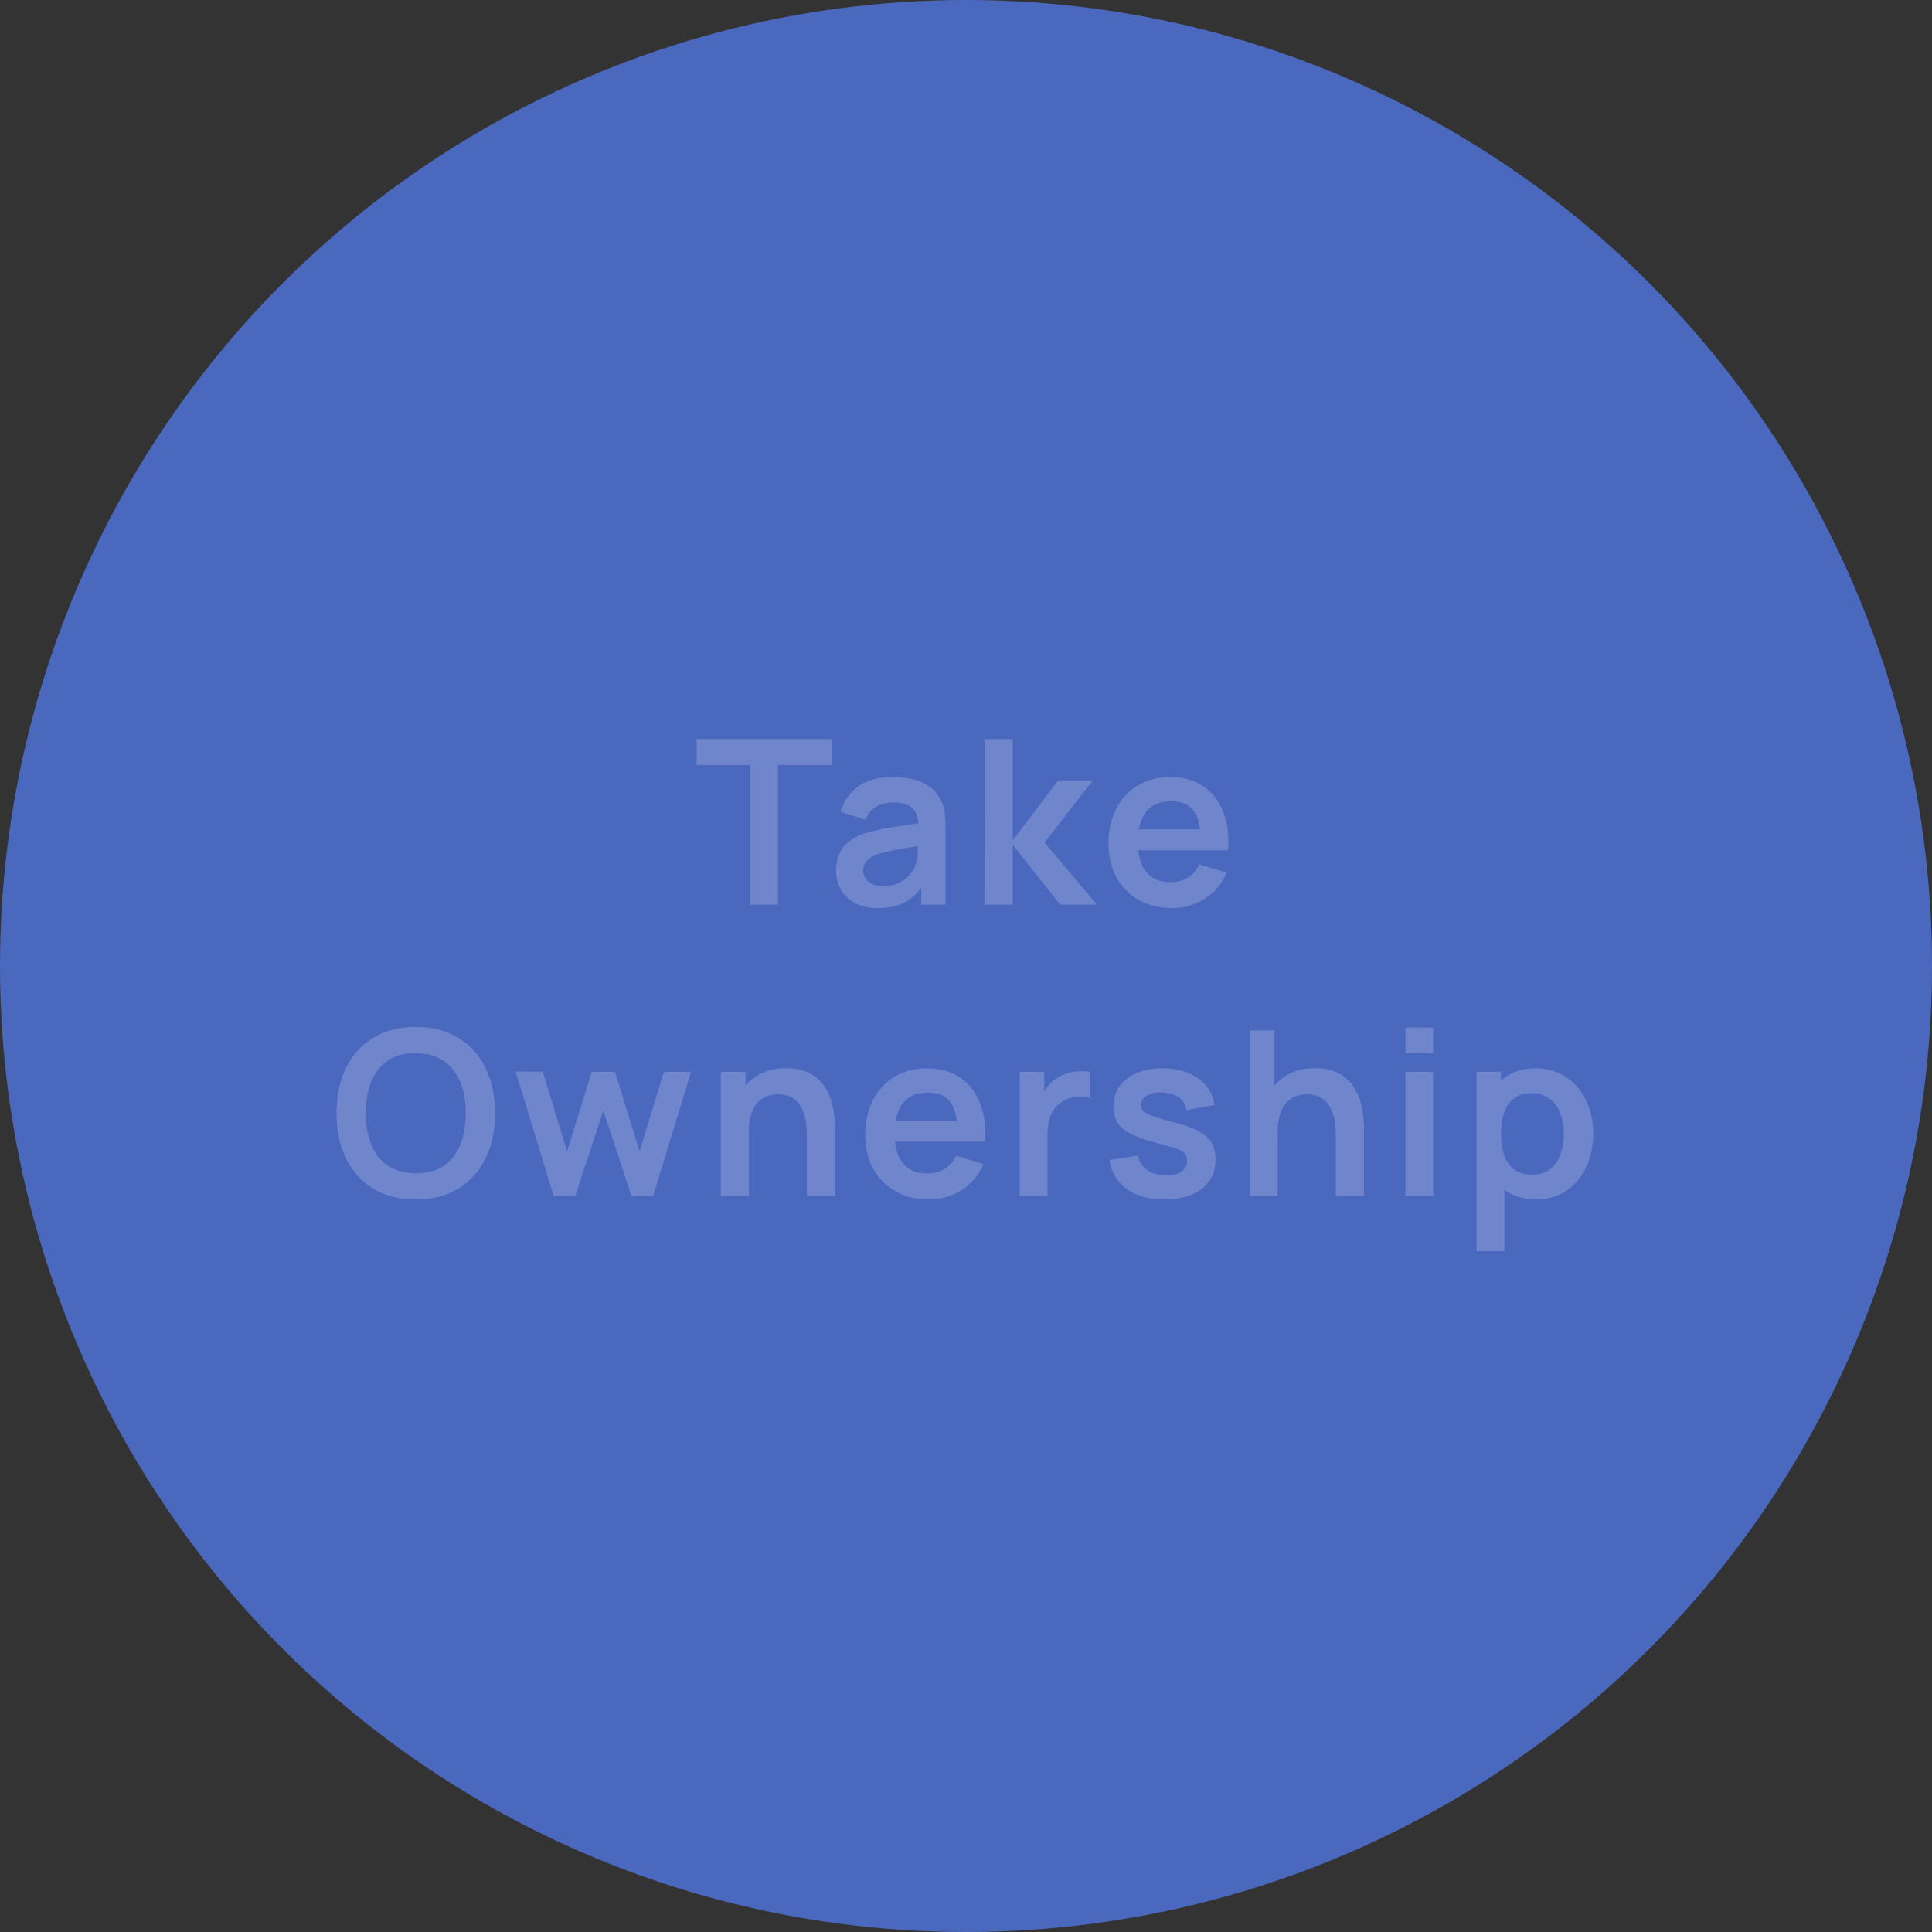
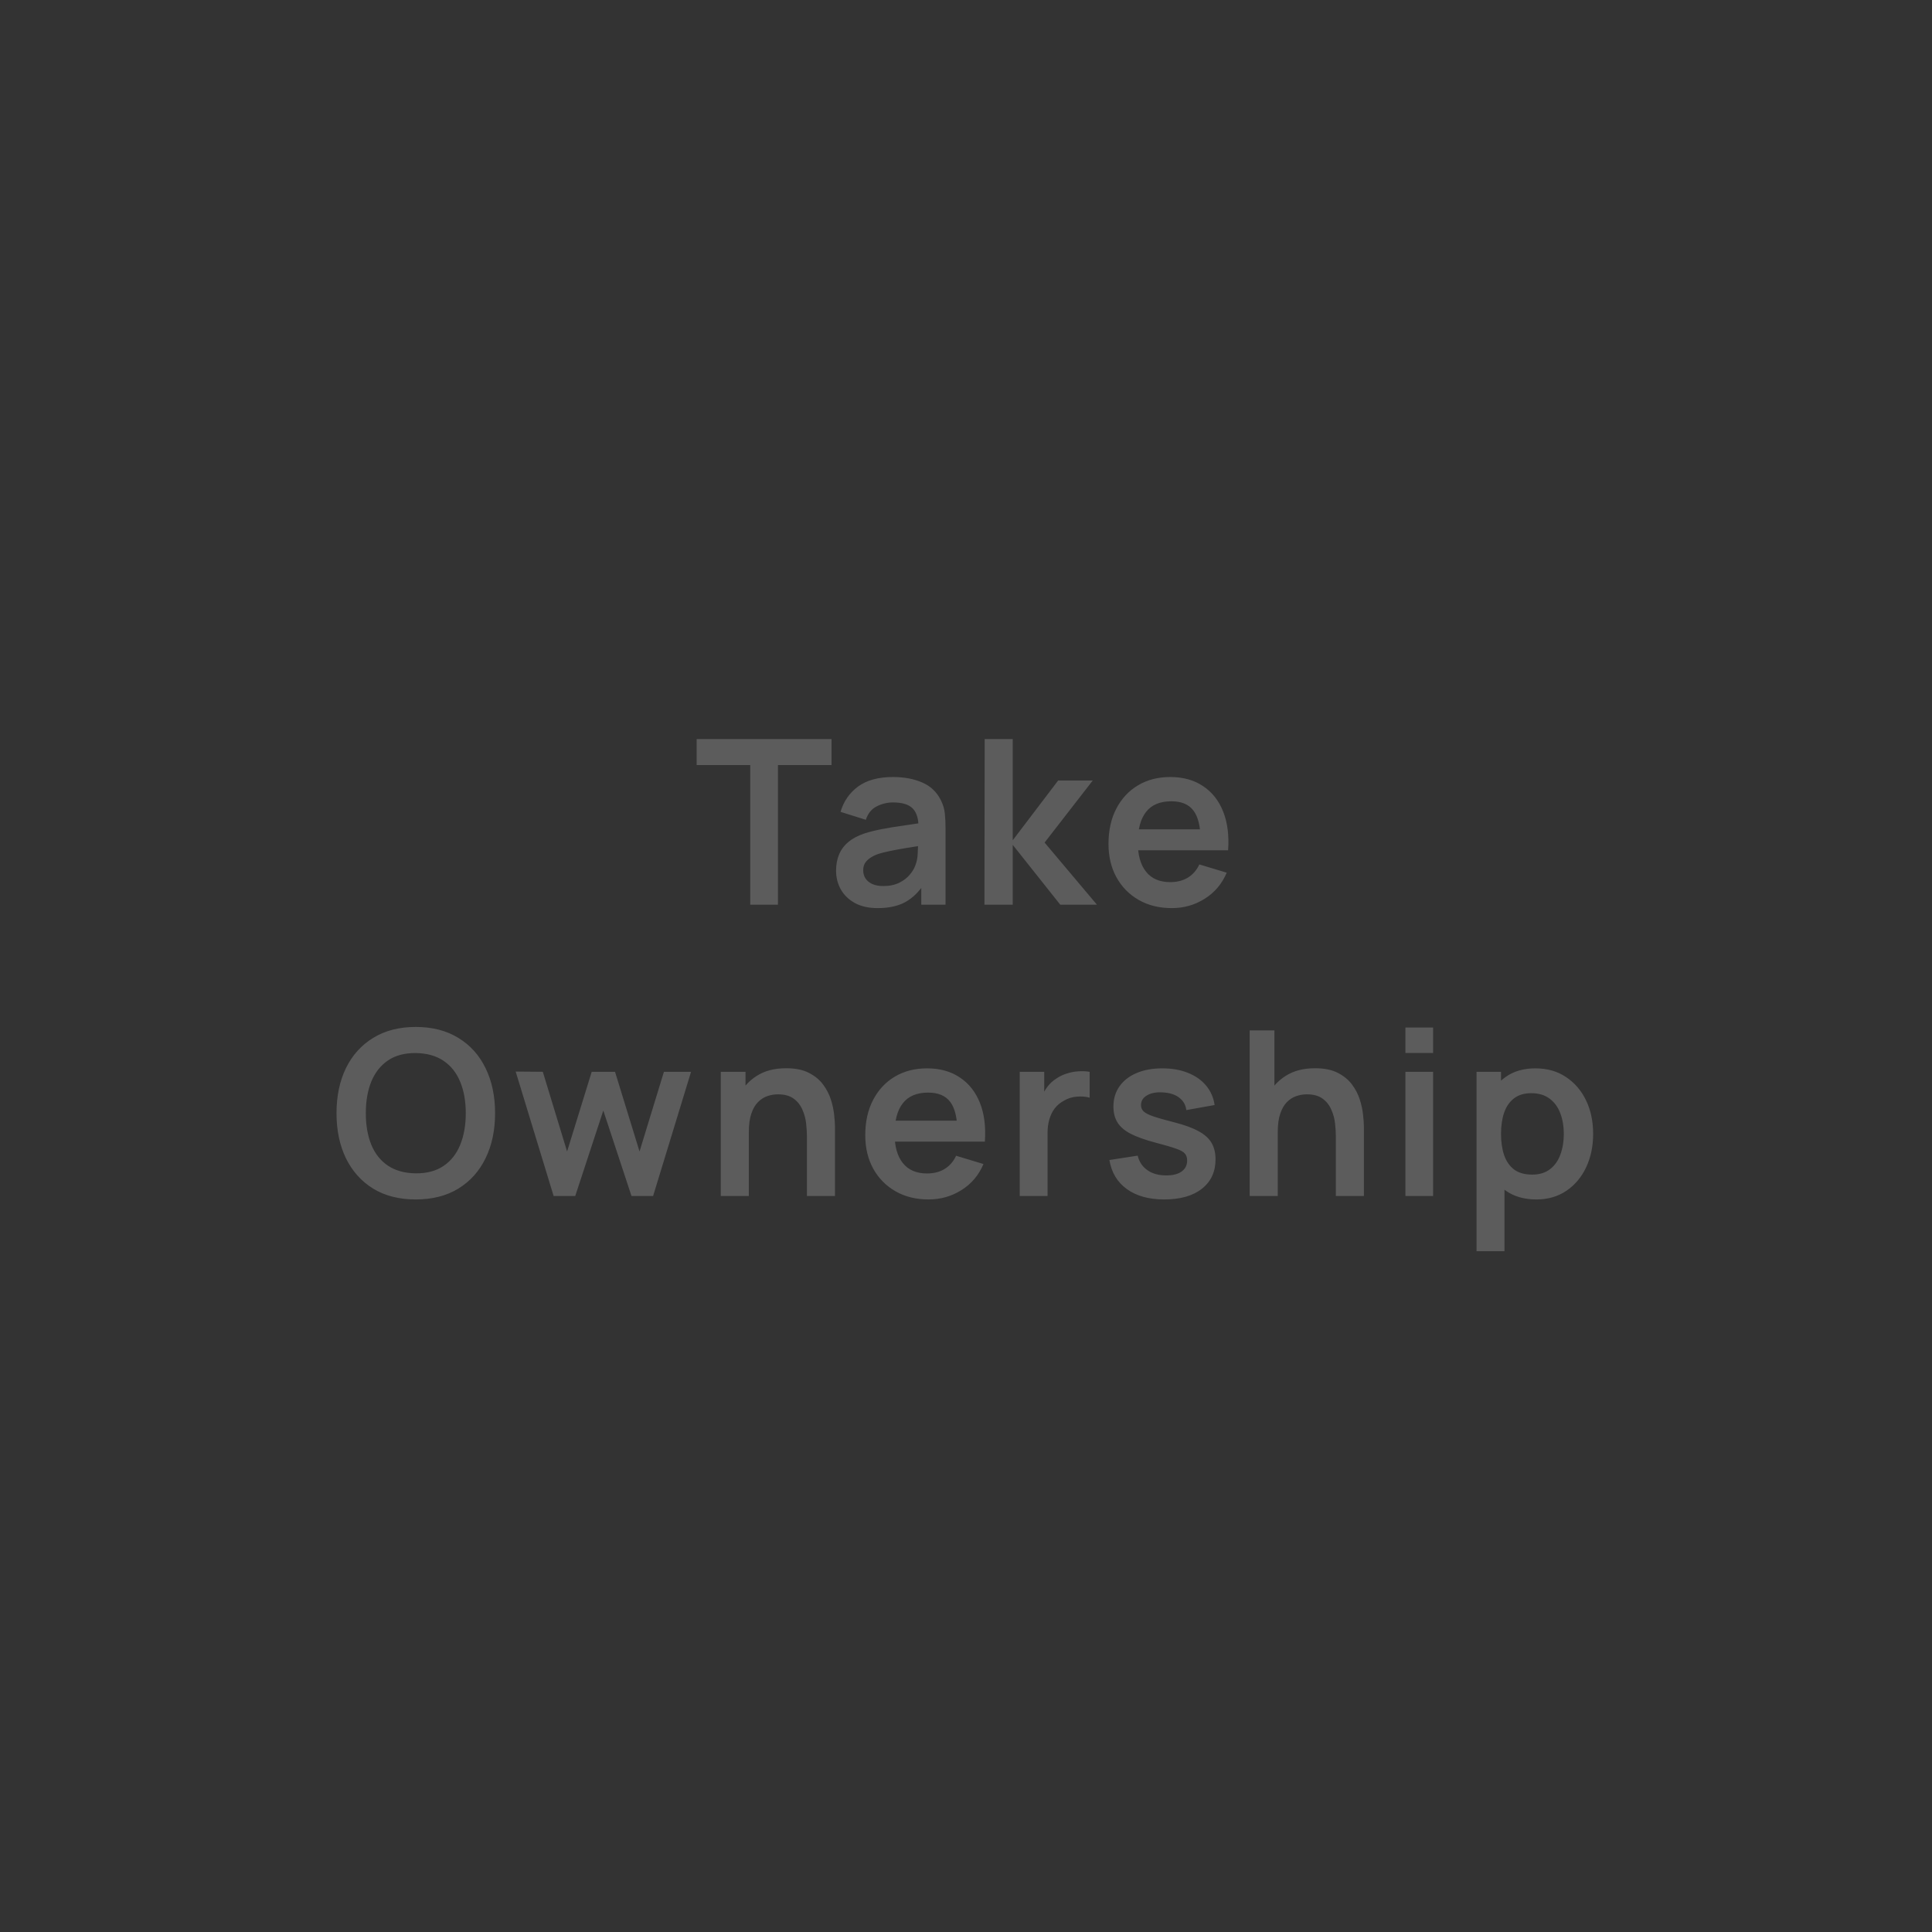
<svg xmlns="http://www.w3.org/2000/svg" width="126" height="126" viewBox="0 0 126 126" fill="none">
  <rect x="0" y="0" width="126" height="126" fill="#333333" stroke="none" />
-   <circle cx="63" cy="63" r="63" fill="#4B68BF" />
  <path opacity="0.2" d="M48.929 59V49.895H45.434V48.2H54.231V49.895H50.736V59H48.929ZM57.241 59.225C56.656 59.225 56.161 59.115 55.756 58.895C55.351 58.67 55.043 58.373 54.833 58.002C54.628 57.633 54.526 57.225 54.526 56.78C54.526 56.39 54.591 56.04 54.721 55.73C54.851 55.415 55.051 55.145 55.321 54.92C55.591 54.69 55.941 54.502 56.371 54.358C56.696 54.252 57.076 54.157 57.511 54.072C57.951 53.987 58.426 53.91 58.936 53.84C59.451 53.765 59.988 53.685 60.548 53.6L59.903 53.968C59.908 53.407 59.783 52.995 59.528 52.73C59.273 52.465 58.843 52.333 58.238 52.333C57.873 52.333 57.521 52.417 57.181 52.587C56.841 52.758 56.603 53.05 56.468 53.465L54.818 52.947C55.018 52.263 55.398 51.712 55.958 51.297C56.523 50.883 57.283 50.675 58.238 50.675C58.958 50.675 59.591 50.792 60.136 51.028C60.686 51.263 61.093 51.648 61.358 52.182C61.503 52.468 61.591 52.76 61.621 53.06C61.651 53.355 61.666 53.678 61.666 54.028V59H60.083V57.245L60.346 57.53C59.981 58.115 59.553 58.545 59.063 58.82C58.578 59.09 57.971 59.225 57.241 59.225ZM57.601 57.785C58.011 57.785 58.361 57.712 58.651 57.568C58.941 57.422 59.171 57.245 59.341 57.035C59.516 56.825 59.633 56.627 59.693 56.443C59.788 56.212 59.841 55.95 59.851 55.655C59.866 55.355 59.873 55.112 59.873 54.928L60.428 55.093C59.883 55.178 59.416 55.252 59.026 55.318C58.636 55.383 58.301 55.445 58.021 55.505C57.741 55.56 57.493 55.623 57.278 55.693C57.068 55.767 56.891 55.855 56.746 55.955C56.601 56.055 56.488 56.17 56.408 56.3C56.333 56.43 56.296 56.583 56.296 56.758C56.296 56.958 56.346 57.135 56.446 57.29C56.546 57.44 56.691 57.56 56.881 57.65C57.076 57.74 57.316 57.785 57.601 57.785ZM64.203 59L64.218 48.2H66.048V54.8L69.011 50.9H71.268L68.126 54.95L71.538 59H69.146L66.048 55.1V59H64.203ZM76.425 59.225C75.606 59.225 74.885 59.047 74.266 58.693C73.645 58.337 73.16 57.845 72.811 57.215C72.466 56.585 72.293 55.86 72.293 55.04C72.293 54.155 72.463 53.388 72.803 52.737C73.143 52.083 73.615 51.575 74.221 51.215C74.826 50.855 75.525 50.675 76.32 50.675C77.16 50.675 77.873 50.873 78.458 51.267C79.048 51.657 79.486 52.21 79.77 52.925C80.055 53.64 80.163 54.483 80.093 55.453H78.3V54.792C78.296 53.913 78.141 53.27 77.835 52.865C77.531 52.46 77.05 52.258 76.395 52.258C75.656 52.258 75.106 52.487 74.746 52.947C74.385 53.403 74.206 54.07 74.206 54.95C74.206 55.77 74.385 56.405 74.746 56.855C75.106 57.305 75.63 57.53 76.32 57.53C76.766 57.53 77.148 57.432 77.468 57.237C77.793 57.038 78.043 56.75 78.218 56.375L80.003 56.915C79.693 57.645 79.213 58.212 78.563 58.617C77.918 59.023 77.206 59.225 76.425 59.225ZM73.635 55.453V54.087H79.208V55.453H73.635ZM27.113 78.225C26.034 78.225 25.108 77.99 24.338 77.52C23.569 77.045 22.976 76.385 22.561 75.54C22.151 74.695 21.946 73.715 21.946 72.6C21.946 71.485 22.151 70.505 22.561 69.66C22.976 68.815 23.569 68.157 24.338 67.688C25.108 67.213 26.034 66.975 27.113 66.975C28.194 66.975 29.119 67.213 29.889 67.688C30.663 68.157 31.256 68.815 31.666 69.66C32.081 70.505 32.288 71.485 32.288 72.6C32.288 73.715 32.081 74.695 31.666 75.54C31.256 76.385 30.663 77.045 29.889 77.52C29.119 77.99 28.194 78.225 27.113 78.225ZM27.113 76.522C27.838 76.528 28.441 76.368 28.921 76.043C29.406 75.718 29.768 75.26 30.009 74.67C30.253 74.08 30.376 73.39 30.376 72.6C30.376 71.81 30.253 71.125 30.009 70.545C29.768 69.96 29.406 69.505 28.921 69.18C28.441 68.855 27.838 68.688 27.113 68.677C26.389 68.672 25.786 68.832 25.306 69.157C24.826 69.483 24.463 69.94 24.218 70.53C23.979 71.12 23.858 71.81 23.858 72.6C23.858 73.39 23.979 74.078 24.218 74.662C24.459 75.243 24.819 75.695 25.299 76.02C25.784 76.345 26.389 76.513 27.113 76.522ZM36.106 78L33.631 69.885L35.401 69.9L36.984 75.097L38.589 69.9H40.111L41.709 75.097L43.299 69.9H45.069L42.594 78H41.184L39.346 72.427L37.516 78H36.106ZM52.625 78V74.1C52.625 73.845 52.607 73.562 52.572 73.252C52.537 72.942 52.455 72.645 52.325 72.36C52.2 72.07 52.01 71.832 51.755 71.647C51.505 71.463 51.165 71.37 50.735 71.37C50.505 71.37 50.277 71.407 50.052 71.483C49.827 71.558 49.622 71.688 49.437 71.873C49.257 72.052 49.112 72.302 49.002 72.623C48.892 72.938 48.837 73.343 48.837 73.838L47.765 73.38C47.765 72.69 47.897 72.065 48.162 71.505C48.432 70.945 48.827 70.5 49.347 70.17C49.867 69.835 50.507 69.668 51.267 69.668C51.867 69.668 52.362 69.767 52.752 69.968C53.142 70.168 53.452 70.422 53.682 70.733C53.912 71.043 54.082 71.373 54.192 71.722C54.302 72.073 54.372 72.405 54.402 72.72C54.437 73.03 54.455 73.282 54.455 73.478V78H52.625ZM47.007 78V69.9H48.62V72.412H48.837V78H47.007ZM60.563 78.225C59.743 78.225 59.023 78.047 58.403 77.692C57.783 77.338 57.298 76.845 56.948 76.215C56.603 75.585 56.43 74.86 56.43 74.04C56.43 73.155 56.6 72.388 56.94 71.737C57.28 71.082 57.753 70.575 58.358 70.215C58.963 69.855 59.663 69.675 60.458 69.675C61.298 69.675 62.01 69.873 62.595 70.267C63.185 70.657 63.623 71.21 63.908 71.925C64.193 72.64 64.3 73.483 64.23 74.453H62.438V73.793C62.433 72.912 62.278 72.27 61.973 71.865C61.668 71.46 61.188 71.257 60.533 71.257C59.793 71.257 59.243 71.487 58.883 71.948C58.523 72.403 58.343 73.07 58.343 73.95C58.343 74.77 58.523 75.405 58.883 75.855C59.243 76.305 59.768 76.53 60.458 76.53C60.903 76.53 61.285 76.433 61.605 76.237C61.93 76.037 62.18 75.75 62.355 75.375L64.14 75.915C63.83 76.645 63.35 77.213 62.7 77.618C62.055 78.022 61.343 78.225 60.563 78.225ZM57.773 74.453V73.088H63.345V74.453H57.773ZM66.504 78V69.9H68.101V71.873L67.906 71.618C68.006 71.347 68.139 71.103 68.304 70.882C68.474 70.657 68.676 70.472 68.911 70.328C69.111 70.192 69.331 70.088 69.571 70.013C69.816 69.933 70.066 69.885 70.321 69.87C70.576 69.85 70.824 69.86 71.064 69.9V71.588C70.824 71.517 70.546 71.495 70.231 71.52C69.921 71.545 69.641 71.632 69.391 71.782C69.141 71.918 68.936 72.09 68.776 72.3C68.621 72.51 68.506 72.75 68.431 73.02C68.356 73.285 68.319 73.573 68.319 73.882V78H66.504ZM75.929 78.225C74.929 78.225 74.117 78 73.492 77.55C72.867 77.1 72.487 76.468 72.352 75.653L74.197 75.368C74.292 75.767 74.502 76.082 74.827 76.312C75.152 76.543 75.562 76.657 76.057 76.657C76.492 76.657 76.827 76.573 77.062 76.403C77.302 76.228 77.422 75.99 77.422 75.69C77.422 75.505 77.377 75.358 77.287 75.248C77.202 75.132 77.012 75.022 76.717 74.918C76.422 74.812 75.969 74.68 75.359 74.52C74.679 74.34 74.139 74.147 73.739 73.942C73.339 73.733 73.052 73.485 72.877 73.2C72.702 72.915 72.614 72.57 72.614 72.165C72.614 71.66 72.747 71.22 73.012 70.845C73.277 70.47 73.647 70.183 74.122 69.983C74.597 69.778 75.157 69.675 75.802 69.675C76.432 69.675 76.989 69.772 77.474 69.968C77.964 70.162 78.359 70.44 78.659 70.8C78.959 71.16 79.144 71.582 79.214 72.067L77.369 72.397C77.324 72.052 77.167 71.78 76.897 71.58C76.632 71.38 76.277 71.267 75.832 71.243C75.407 71.218 75.064 71.282 74.804 71.438C74.544 71.588 74.414 71.8 74.414 72.075C74.414 72.23 74.467 72.362 74.572 72.472C74.677 72.582 74.887 72.692 75.202 72.802C75.522 72.912 75.997 73.047 76.627 73.207C77.272 73.373 77.787 73.562 78.172 73.778C78.562 73.987 78.842 74.24 79.012 74.535C79.187 74.83 79.274 75.188 79.274 75.608C79.274 76.422 78.977 77.062 78.382 77.528C77.792 77.993 76.974 78.225 75.929 78.225ZM87.12 78V74.1C87.12 73.845 87.102 73.562 87.067 73.252C87.032 72.942 86.95 72.645 86.82 72.36C86.695 72.07 86.505 71.832 86.25 71.647C86 71.463 85.66 71.37 85.23 71.37C85 71.37 84.772 71.407 84.547 71.483C84.322 71.558 84.117 71.688 83.932 71.873C83.752 72.052 83.607 72.302 83.497 72.623C83.387 72.938 83.332 73.343 83.332 73.838L82.26 73.38C82.26 72.69 82.392 72.065 82.657 71.505C82.927 70.945 83.322 70.5 83.842 70.17C84.362 69.835 85.002 69.668 85.762 69.668C86.362 69.668 86.857 69.767 87.247 69.968C87.637 70.168 87.947 70.422 88.177 70.733C88.407 71.043 88.577 71.373 88.687 71.722C88.797 72.073 88.867 72.405 88.897 72.72C88.932 73.03 88.95 73.282 88.95 73.478V78H87.12ZM81.502 78V67.2H83.115V72.885H83.332V78H81.502ZM91.657 68.67V67.013H93.464V68.67H91.657ZM91.657 78V69.9H93.464V78H91.657ZM100.203 78.225C99.413 78.225 98.751 78.037 98.216 77.662C97.681 77.287 97.278 76.778 97.008 76.132C96.738 75.483 96.603 74.755 96.603 73.95C96.603 73.135 96.738 72.405 97.008 71.76C97.278 71.115 97.673 70.608 98.193 70.237C98.718 69.862 99.366 69.675 100.136 69.675C100.901 69.675 101.563 69.862 102.123 70.237C102.688 70.608 103.126 71.115 103.436 71.76C103.746 72.4 103.901 73.13 103.901 73.95C103.901 74.76 103.748 75.487 103.443 76.132C103.138 76.778 102.708 77.287 102.153 77.662C101.598 78.037 100.948 78.225 100.203 78.225ZM96.296 81.6V69.9H97.893V75.585H98.118V81.6H96.296ZM99.926 76.605C100.396 76.605 100.783 76.487 101.088 76.252C101.393 76.017 101.618 75.7 101.763 75.3C101.913 74.895 101.988 74.445 101.988 73.95C101.988 73.46 101.913 73.015 101.763 72.615C101.613 72.21 101.381 71.89 101.066 71.655C100.751 71.415 100.351 71.295 99.866 71.295C99.406 71.295 99.031 71.407 98.741 71.632C98.451 71.853 98.236 72.162 98.096 72.562C97.961 72.957 97.893 73.42 97.893 73.95C97.893 74.475 97.961 74.938 98.096 75.338C98.236 75.737 98.453 76.05 98.748 76.275C99.048 76.495 99.441 76.605 99.926 76.605Z" fill="white" />
</svg>